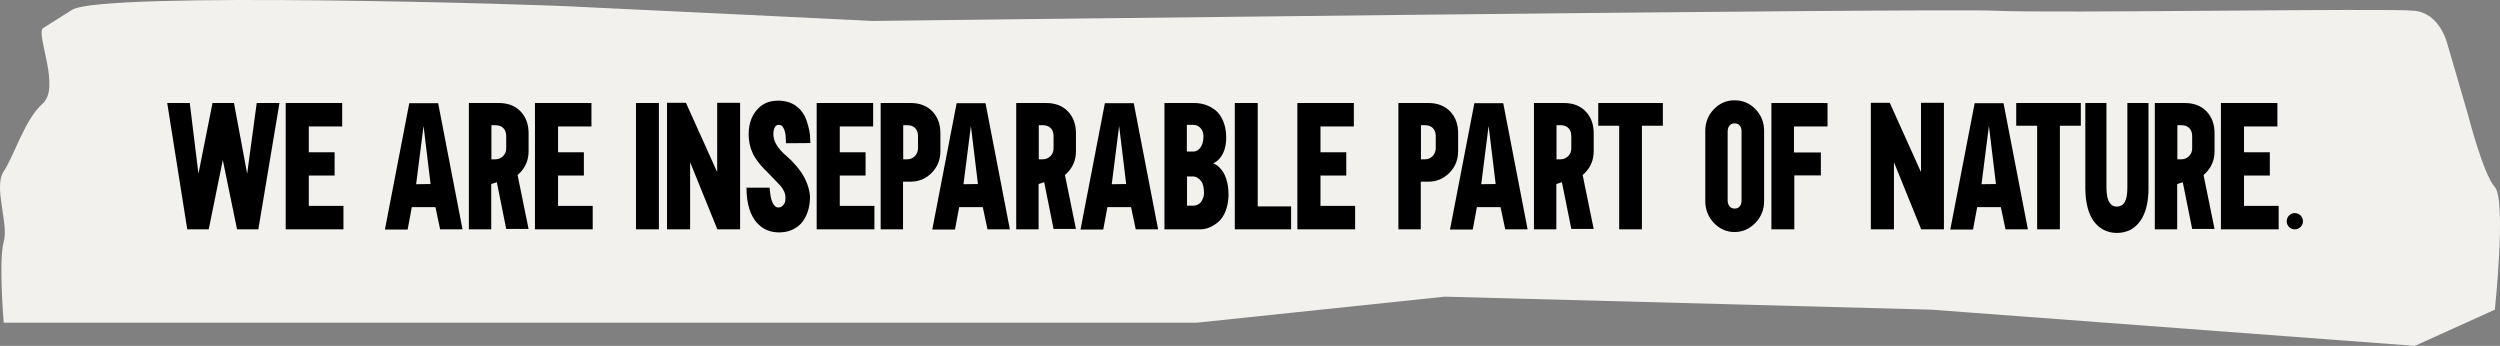
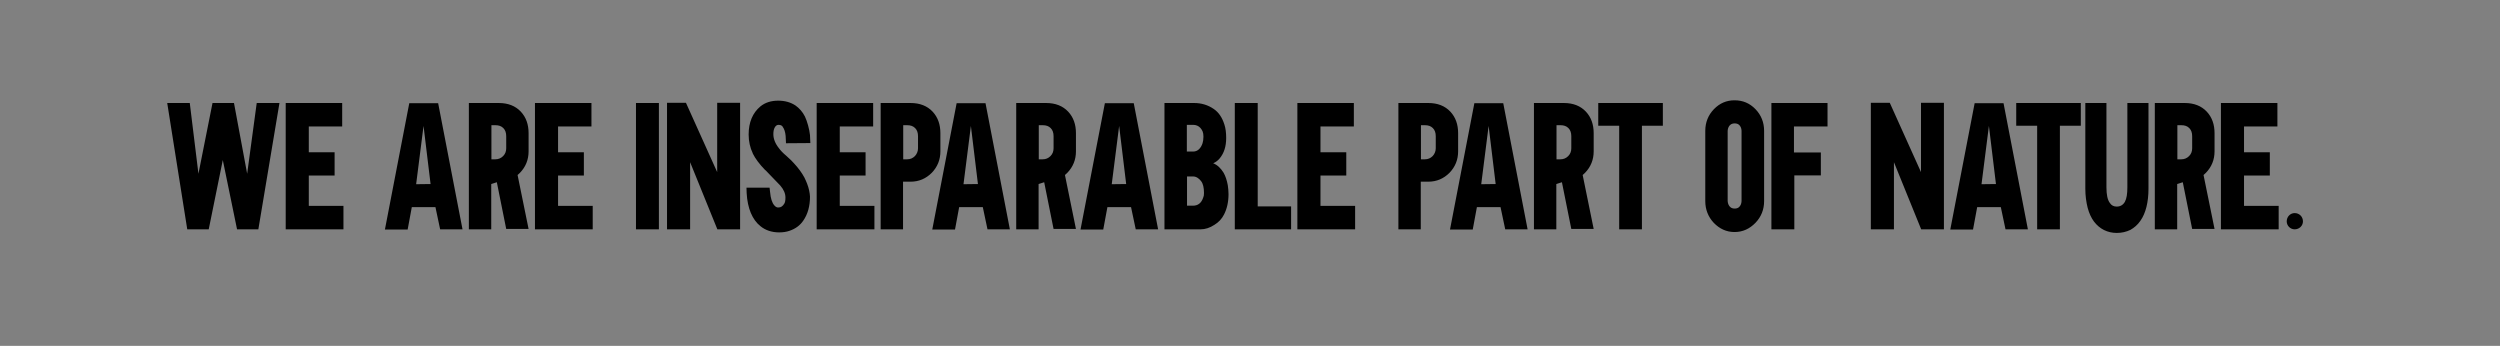
<svg xmlns="http://www.w3.org/2000/svg" width="665" height="92" viewBox="0 0 665 92" fill="none">
  <rect x="0" y="0" width="665" height="92" fill="#808080" stroke="none" />
-   <path d="M11.354 7.546C9.672 9.522 16.117 23.351 11.354 27.549C6.59 31.747 3.788 41.377 0.987 45.575C-1.815 49.773 2.387 59.404 0.987 64.343C-0.414 69.281 0.987 85.826 0.987 85.826H104.936H318.439L384.283 78.912L513.73 82.369L642.336 92L663.63 82.369C663.63 82.369 666.712 53.23 663.63 49.773C660.548 46.316 656.625 31.006 656.625 31.006L651.022 11.745C651.022 11.745 649.06 3.349 642.056 2.855C635.331 2.114 545.671 3.595 530.821 2.855C516.532 2.114 232.141 5.571 232.141 5.571C232.141 5.571 166.297 2.361 155.09 1.867C144.162 1.126 27.044 -2.331 19.199 2.608L11.354 7.546Z" fill="#F2F1EE" />
  <path d="M63.056 61L59.264 42.568L55.52 61H49.808L44.48 27.4H50.48L52.784 46.216L56.528 27.4H62.24L65.744 46.216L68.288 27.4H74.336L68.72 61H63.056ZM75.997 61V27.4H91.021V33.64H82.141V40.504H89.005V46.696H82.141V54.76H91.357V61H75.997ZM117.076 61L115.828 55.096H109.54L108.436 61.048H102.388L108.868 27.448H116.548L123.028 61H117.076ZM110.692 49L114.532 48.952L112.66 33.496L110.692 49ZM140.605 60.904H134.653L132.157 48.472L130.669 48.952V61H124.717V27.4H132.685C135.133 27.4 137.101 28.168 138.541 29.704C139.933 31.192 140.605 33.112 140.605 35.416V40.264C140.605 42.472 139.837 44.392 138.301 45.976C138.109 46.168 137.869 46.36 137.677 46.552L140.605 60.904ZM130.717 42.376H131.773C132.589 42.376 133.261 42.088 133.837 41.512C134.413 40.936 134.653 40.216 134.653 39.448V36.232C134.653 35.32 134.413 34.6 133.885 34.072C133.357 33.544 132.685 33.304 131.773 33.304H130.717V42.376ZM142.301 61V27.4H157.325V33.64H148.445V40.504H155.309V46.696H148.445V54.76H157.661V61H142.301ZM169.171 61V27.4H175.267V61H169.171ZM190.819 61L183.571 43.144V61H177.427V27.352H182.467L190.771 45.784V27.352H196.867V61H190.819ZM207.25 61.816C205.282 61.816 203.602 61.24 202.306 60.184C201.202 59.32 200.338 58.12 199.714 56.632C199.138 55.288 198.706 53.368 198.61 51.352L198.562 49.912H204.706L204.85 51.16C204.994 52.792 205.378 53.944 205.954 54.616C206.386 55.144 206.77 55.192 207.01 55.192H207.058C207.73 55.192 208.21 54.856 208.642 54.136C208.786 53.896 208.93 53.464 208.93 52.552C208.93 51.496 208.498 50.44 207.538 49.336C206.578 48.328 205.234 46.936 203.602 45.256H203.554C201.97 43.624 200.914 42.184 200.242 40.84V40.792C199.522 39.304 199.138 37.576 199.138 35.8C199.138 32.536 200.194 30.04 202.258 28.312C203.554 27.256 205.138 26.776 207.01 26.776C208.786 26.776 210.322 27.208 211.618 28.072C212.626 28.792 213.49 29.752 214.114 31C214.69 32.2 215.314 34.408 215.458 35.944L215.554 38.056L209.074 38.104L208.978 36.136C208.882 35.08 208.594 34.216 208.162 33.688V33.64C208.018 33.496 207.778 33.208 207.106 33.208C206.674 33.208 206.338 33.448 206.098 33.88C205.81 34.36 205.714 34.984 205.714 35.704C205.714 36.904 206.194 38.2 207.25 39.496C207.634 40.024 208.258 40.696 209.122 41.416C210.178 42.376 210.898 43.048 211.234 43.48C212.386 44.728 213.298 45.976 213.97 47.224C214.258 47.8 214.498 48.376 214.69 48.856C215.17 50.104 215.41 51.304 215.458 52.312C215.458 54.808 214.882 56.968 213.634 58.744C212.77 59.992 211.57 60.856 210.034 61.384C209.218 61.672 208.306 61.816 207.25 61.816ZM217.235 61V27.4H232.259V33.64H223.379V40.504H230.243V46.696H223.379V54.76H232.595V61H217.235ZM242.224 27.4C244.672 27.4 246.64 28.168 248.08 29.704C249.472 31.192 250.144 33.112 250.144 35.416V40.264C250.144 42.472 249.376 44.392 247.84 45.976C246.304 47.512 244.432 48.328 242.224 48.328H240.208V61H234.256V27.4H242.224ZM244.192 36.232C244.192 35.32 243.952 34.6 243.424 34.072C242.896 33.544 242.224 33.304 241.312 33.304H240.256V42.376H241.312C242.128 42.376 242.8 42.088 243.376 41.512C243.904 40.936 244.192 40.216 244.192 39.448V36.232ZM262.673 61L261.425 55.096H255.137L254.033 61.048H247.985L254.465 27.448H262.145L268.625 61H262.673ZM256.289 49L260.129 48.952L258.257 33.496L256.289 49ZM286.202 60.904H280.25L277.754 48.472L276.266 48.952V61H270.314V27.4H278.282C280.73 27.4 282.698 28.168 284.138 29.704C285.53 31.192 286.202 33.112 286.202 35.416V40.264C286.202 42.472 285.434 44.392 283.898 45.976C283.706 46.168 283.466 46.36 283.274 46.552L286.202 60.904ZM276.314 42.376H277.37C278.186 42.376 278.858 42.088 279.434 41.512C280.01 40.936 280.25 40.216 280.25 39.448V36.232C280.25 35.32 280.01 34.6 279.482 34.072C278.954 33.544 278.282 33.304 277.37 33.304H276.314V42.376ZM302.106 61L300.858 55.096H294.57L293.466 61.048H287.418L293.898 27.448H301.578L308.058 61H302.106ZM295.722 49L299.562 48.952L297.69 33.496L295.722 49ZM309.748 61V27.4H317.62C319.588 27.4 321.316 27.928 322.852 28.984C324.196 29.896 325.108 31.288 325.684 33.112C326.02 34.12 326.164 35.32 326.164 36.712C326.164 38.968 325.588 40.744 324.436 42.136C323.956 42.712 323.38 43.144 322.708 43.432C323.812 43.864 324.724 44.728 325.492 45.976C325.972 46.84 326.356 47.944 326.596 49.288C326.692 50.008 326.788 50.776 326.788 51.64C326.788 53.752 326.356 55.576 325.588 57.064C325.012 58.216 324.148 59.128 323.044 59.8C321.796 60.616 320.596 61 319.348 61H309.748ZM315.7 40.312H317.38C318.628 40.312 319.444 39.4 319.876 38.104C320.02 37.624 320.116 37.048 320.116 36.376C320.116 35.176 319.828 34.648 319.3 34.024C318.82 33.496 318.148 33.208 317.38 33.208H315.7V40.312ZM315.748 54.712H317.332C318.628 54.712 319.54 54.04 320.02 52.648C320.212 52.168 320.26 51.976 320.26 51.352C320.26 49.912 320.02 48.856 319.492 48.184C319.012 47.56 318.292 46.936 317.332 46.936H315.748V54.712ZM328.456 61V27.4H334.552V54.904H343.432V61H328.456ZM345.102 61V27.4H360.126V33.64H351.246V40.504H358.11V46.696H351.246V54.76H360.462V61H345.102ZM379.941 27.4C382.389 27.4 384.357 28.168 385.797 29.704C387.189 31.192 387.861 33.112 387.861 35.416V40.264C387.861 42.472 387.093 44.392 385.557 45.976C384.021 47.512 382.149 48.328 379.941 48.328H377.925V61H371.973V27.4H379.941ZM381.909 36.232C381.909 35.32 381.669 34.6 381.141 34.072C380.613 33.544 379.941 33.304 379.029 33.304H377.973V42.376H379.029C379.845 42.376 380.517 42.088 381.093 41.512C381.621 40.936 381.909 40.216 381.909 39.448V36.232ZM400.39 61L399.142 55.096H392.854L391.75 61.048H385.702L392.182 27.448H399.862L406.342 61H400.39ZM394.006 49L397.846 48.952L395.974 33.496L394.006 49ZM423.919 60.904H417.967L415.471 48.472L413.983 48.952V61H408.031V27.4H415.999C418.447 27.4 420.415 28.168 421.855 29.704C423.247 31.192 423.919 33.112 423.919 35.416V40.264C423.919 42.472 423.151 44.392 421.615 45.976C421.423 46.168 421.183 46.36 420.991 46.552L423.919 60.904ZM414.031 42.376H415.087C415.903 42.376 416.575 42.088 417.151 41.512C417.727 40.936 417.967 40.216 417.967 39.448V36.232C417.967 35.32 417.727 34.6 417.199 34.072C416.671 33.544 415.999 33.304 415.087 33.304H414.031V42.376ZM430.703 61V33.448H425.135V27.4H442.319V33.448H436.751V61H430.703ZM461.429 55.48C463.301 55.48 463.253 53.416 463.253 53.416V34.84C463.253 34.84 463.301 32.824 461.429 32.824C459.557 32.824 459.557 34.84 459.557 34.84V53.416C459.557 53.416 459.557 55.48 461.429 55.48ZM466.949 29.032C468.485 30.616 469.253 32.584 469.253 34.792V53.512C469.253 55.72 468.485 57.688 466.949 59.272C465.413 60.856 463.589 61.72 461.381 61.72C459.221 61.72 457.397 60.856 455.861 59.272C454.373 57.688 453.605 55.72 453.605 53.512V34.792C453.605 32.584 454.373 30.616 455.909 29.032C457.445 27.448 459.269 26.68 461.381 26.68C463.589 26.68 465.413 27.448 466.949 29.032ZM471.194 61V27.4H486.122V33.64H477.194V40.552H484.346V46.648H477.29V61H471.194ZM511.035 61L503.787 43.144V61H497.643V27.352H502.683L510.987 45.784V27.352H517.083V61H511.035ZM533.466 61L532.218 55.096H525.93L524.826 61.048H518.778L525.258 27.448H532.938L539.418 61H533.466ZM527.082 49L530.922 48.952L529.05 33.496L527.082 49ZM541.883 61V33.448H536.315V27.4H553.499V33.448H547.931V61H541.883ZM563.048 61.96C560.6 61.96 558.488 60.904 557 58.936C556.28 57.976 555.704 56.728 555.32 55.288C554.936 53.752 554.696 52.072 554.696 50.2V27.4H560.312V49.816C560.312 51.784 560.6 53.176 561.224 53.992C561.656 54.664 562.28 54.952 563.048 54.952C564.008 54.952 564.728 54.52 565.208 53.704C565.688 52.84 565.88 51.544 565.88 49.816V27.4H571.496V50.2C571.496 53.752 570.776 56.728 569.336 58.744C568.616 59.8 567.704 60.568 566.696 61.144C565.592 61.672 564.392 61.96 563.048 61.96ZM589.069 60.904H583.117L580.621 48.472L579.133 48.952V61H573.181V27.4H581.149C583.597 27.4 585.565 28.168 587.005 29.704C588.397 31.192 589.069 33.112 589.069 35.416V40.264C589.069 42.472 588.301 44.392 586.765 45.976C586.573 46.168 586.333 46.36 586.141 46.552L589.069 60.904ZM579.181 42.376H580.237C581.053 42.376 581.725 42.088 582.301 41.512C582.877 40.936 583.117 40.216 583.117 39.448V36.232C583.117 35.32 582.877 34.6 582.349 34.072C581.821 33.544 581.149 33.304 580.237 33.304H579.181V42.376ZM590.765 61V27.4H605.789V33.64H596.909V40.504H603.773V46.696H596.909V54.76H606.125V61H590.765ZM608.266 58.888C608.266 57.64 609.226 56.68 610.378 56.68C611.626 56.68 612.586 57.64 612.586 58.888C612.586 60.04 611.626 61 610.378 61C609.226 61 608.266 60.04 608.266 58.888Z" fill="black" />
</svg>